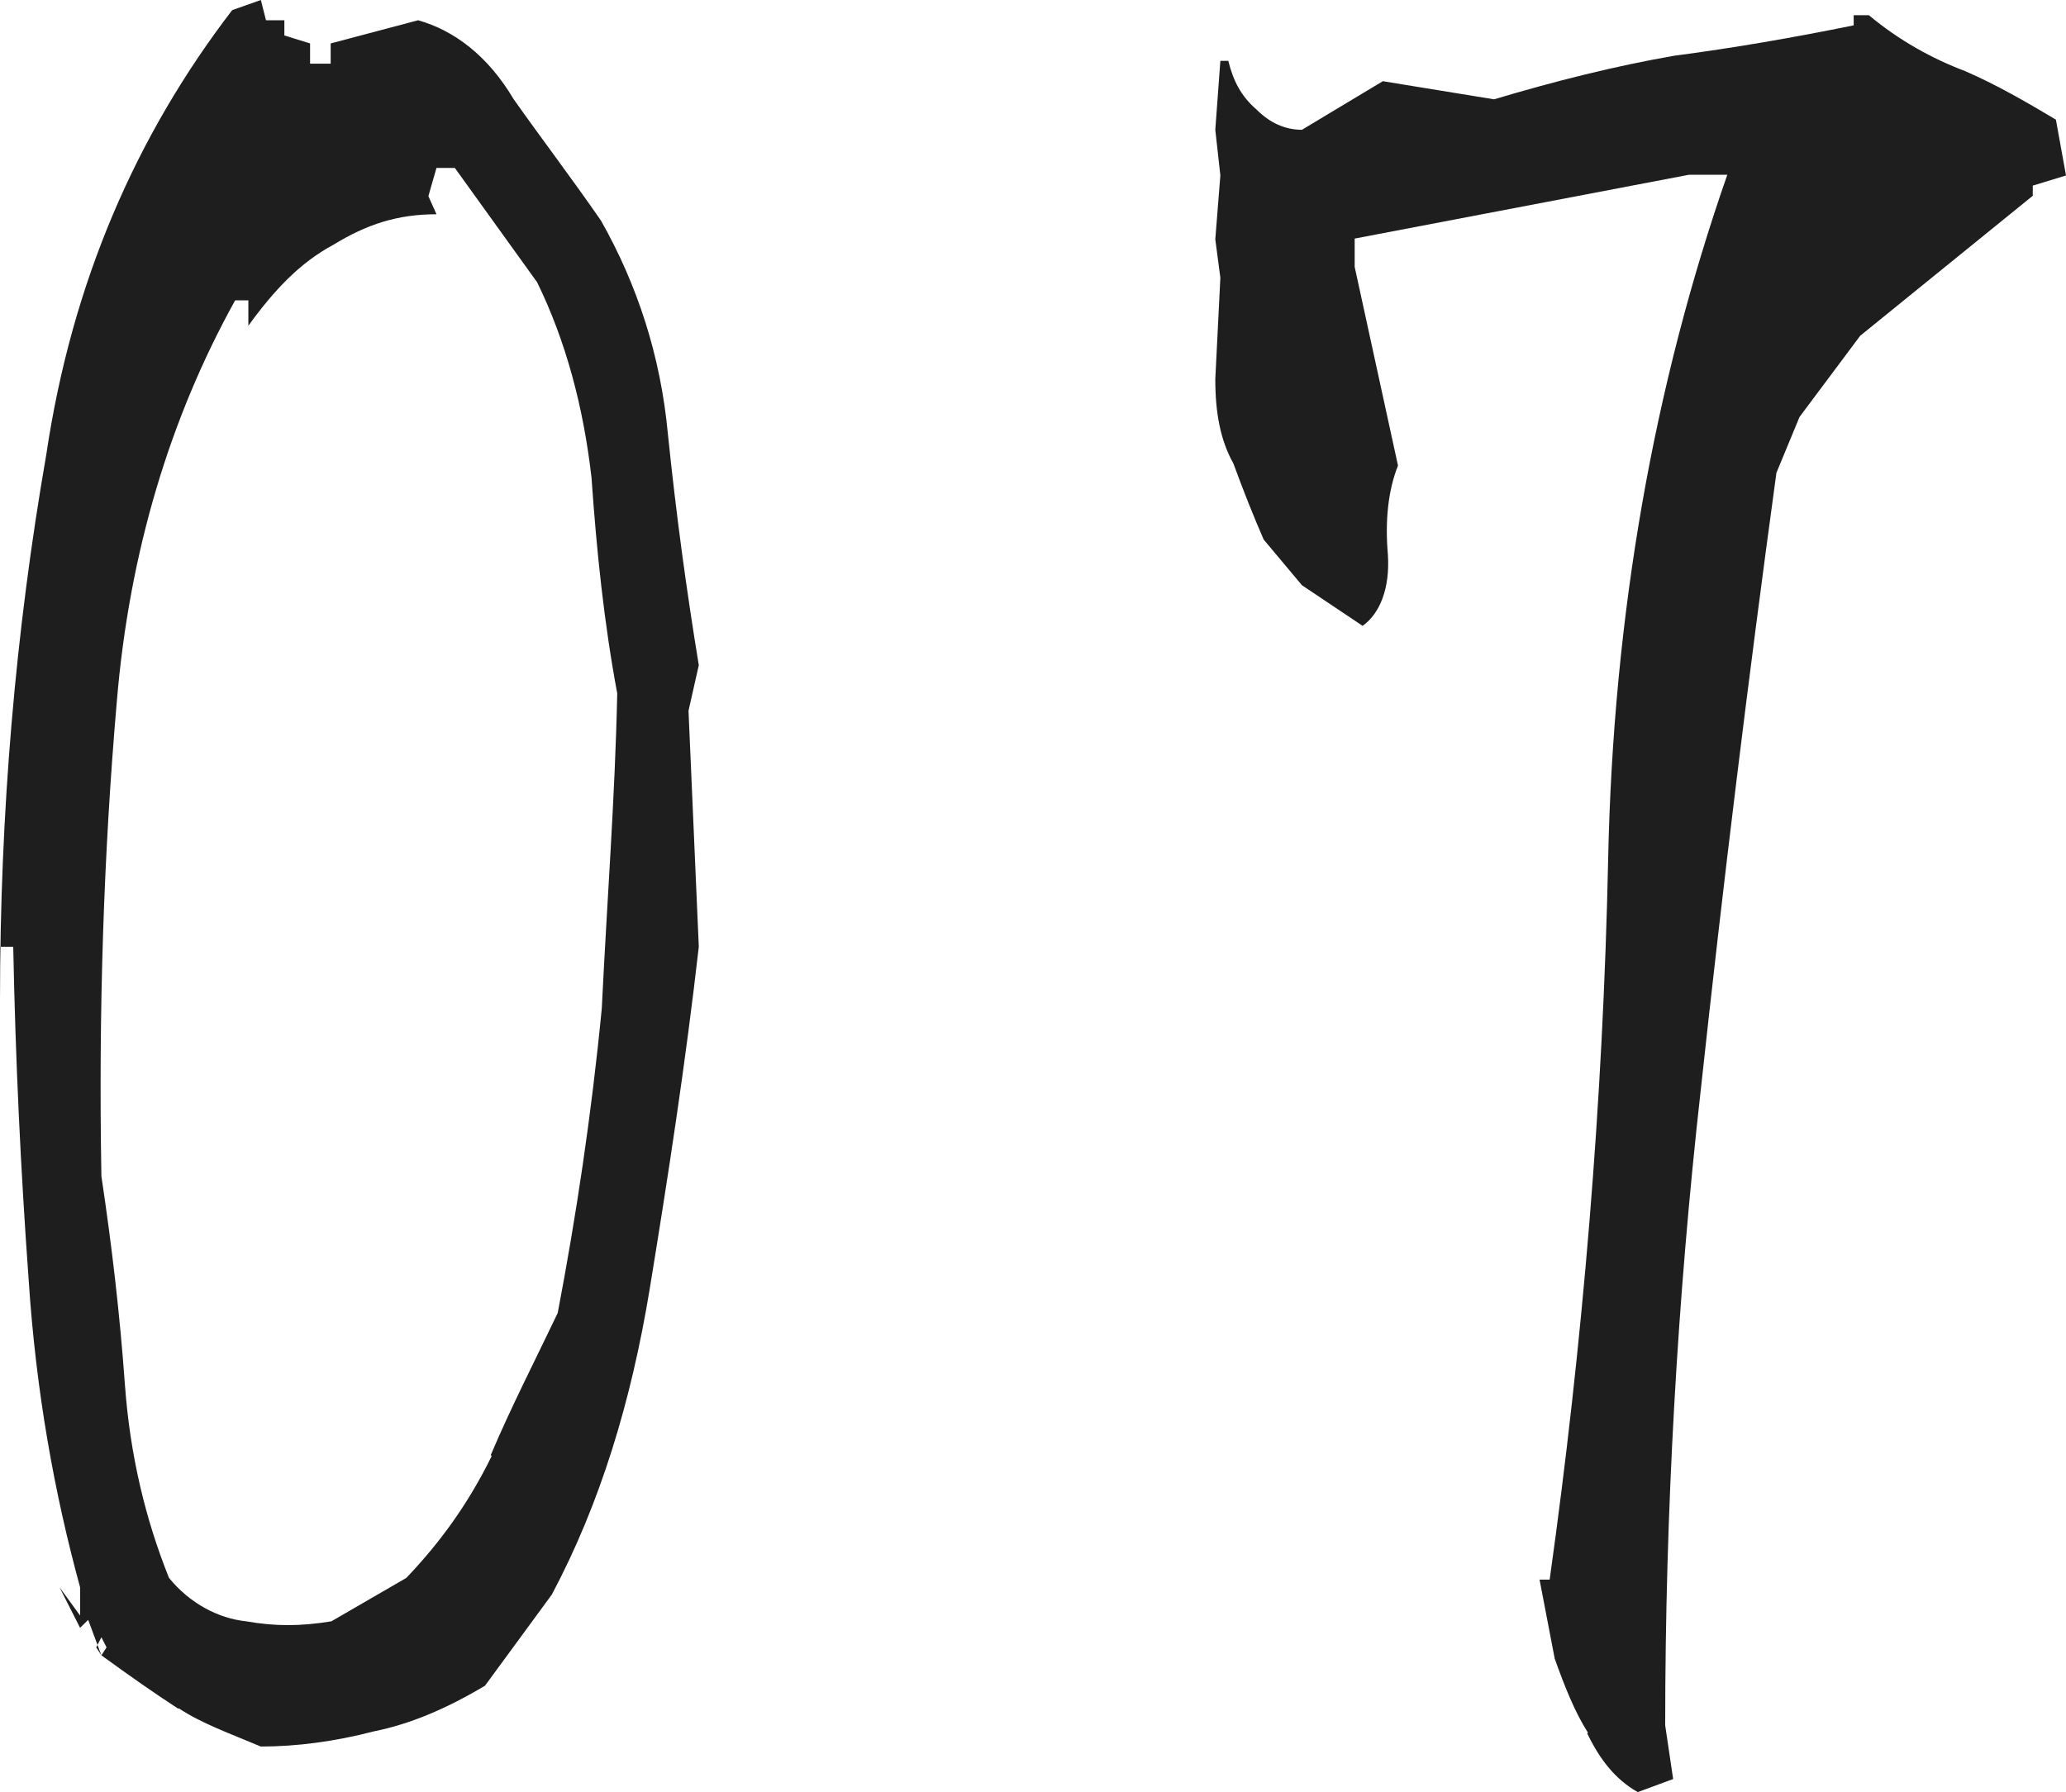
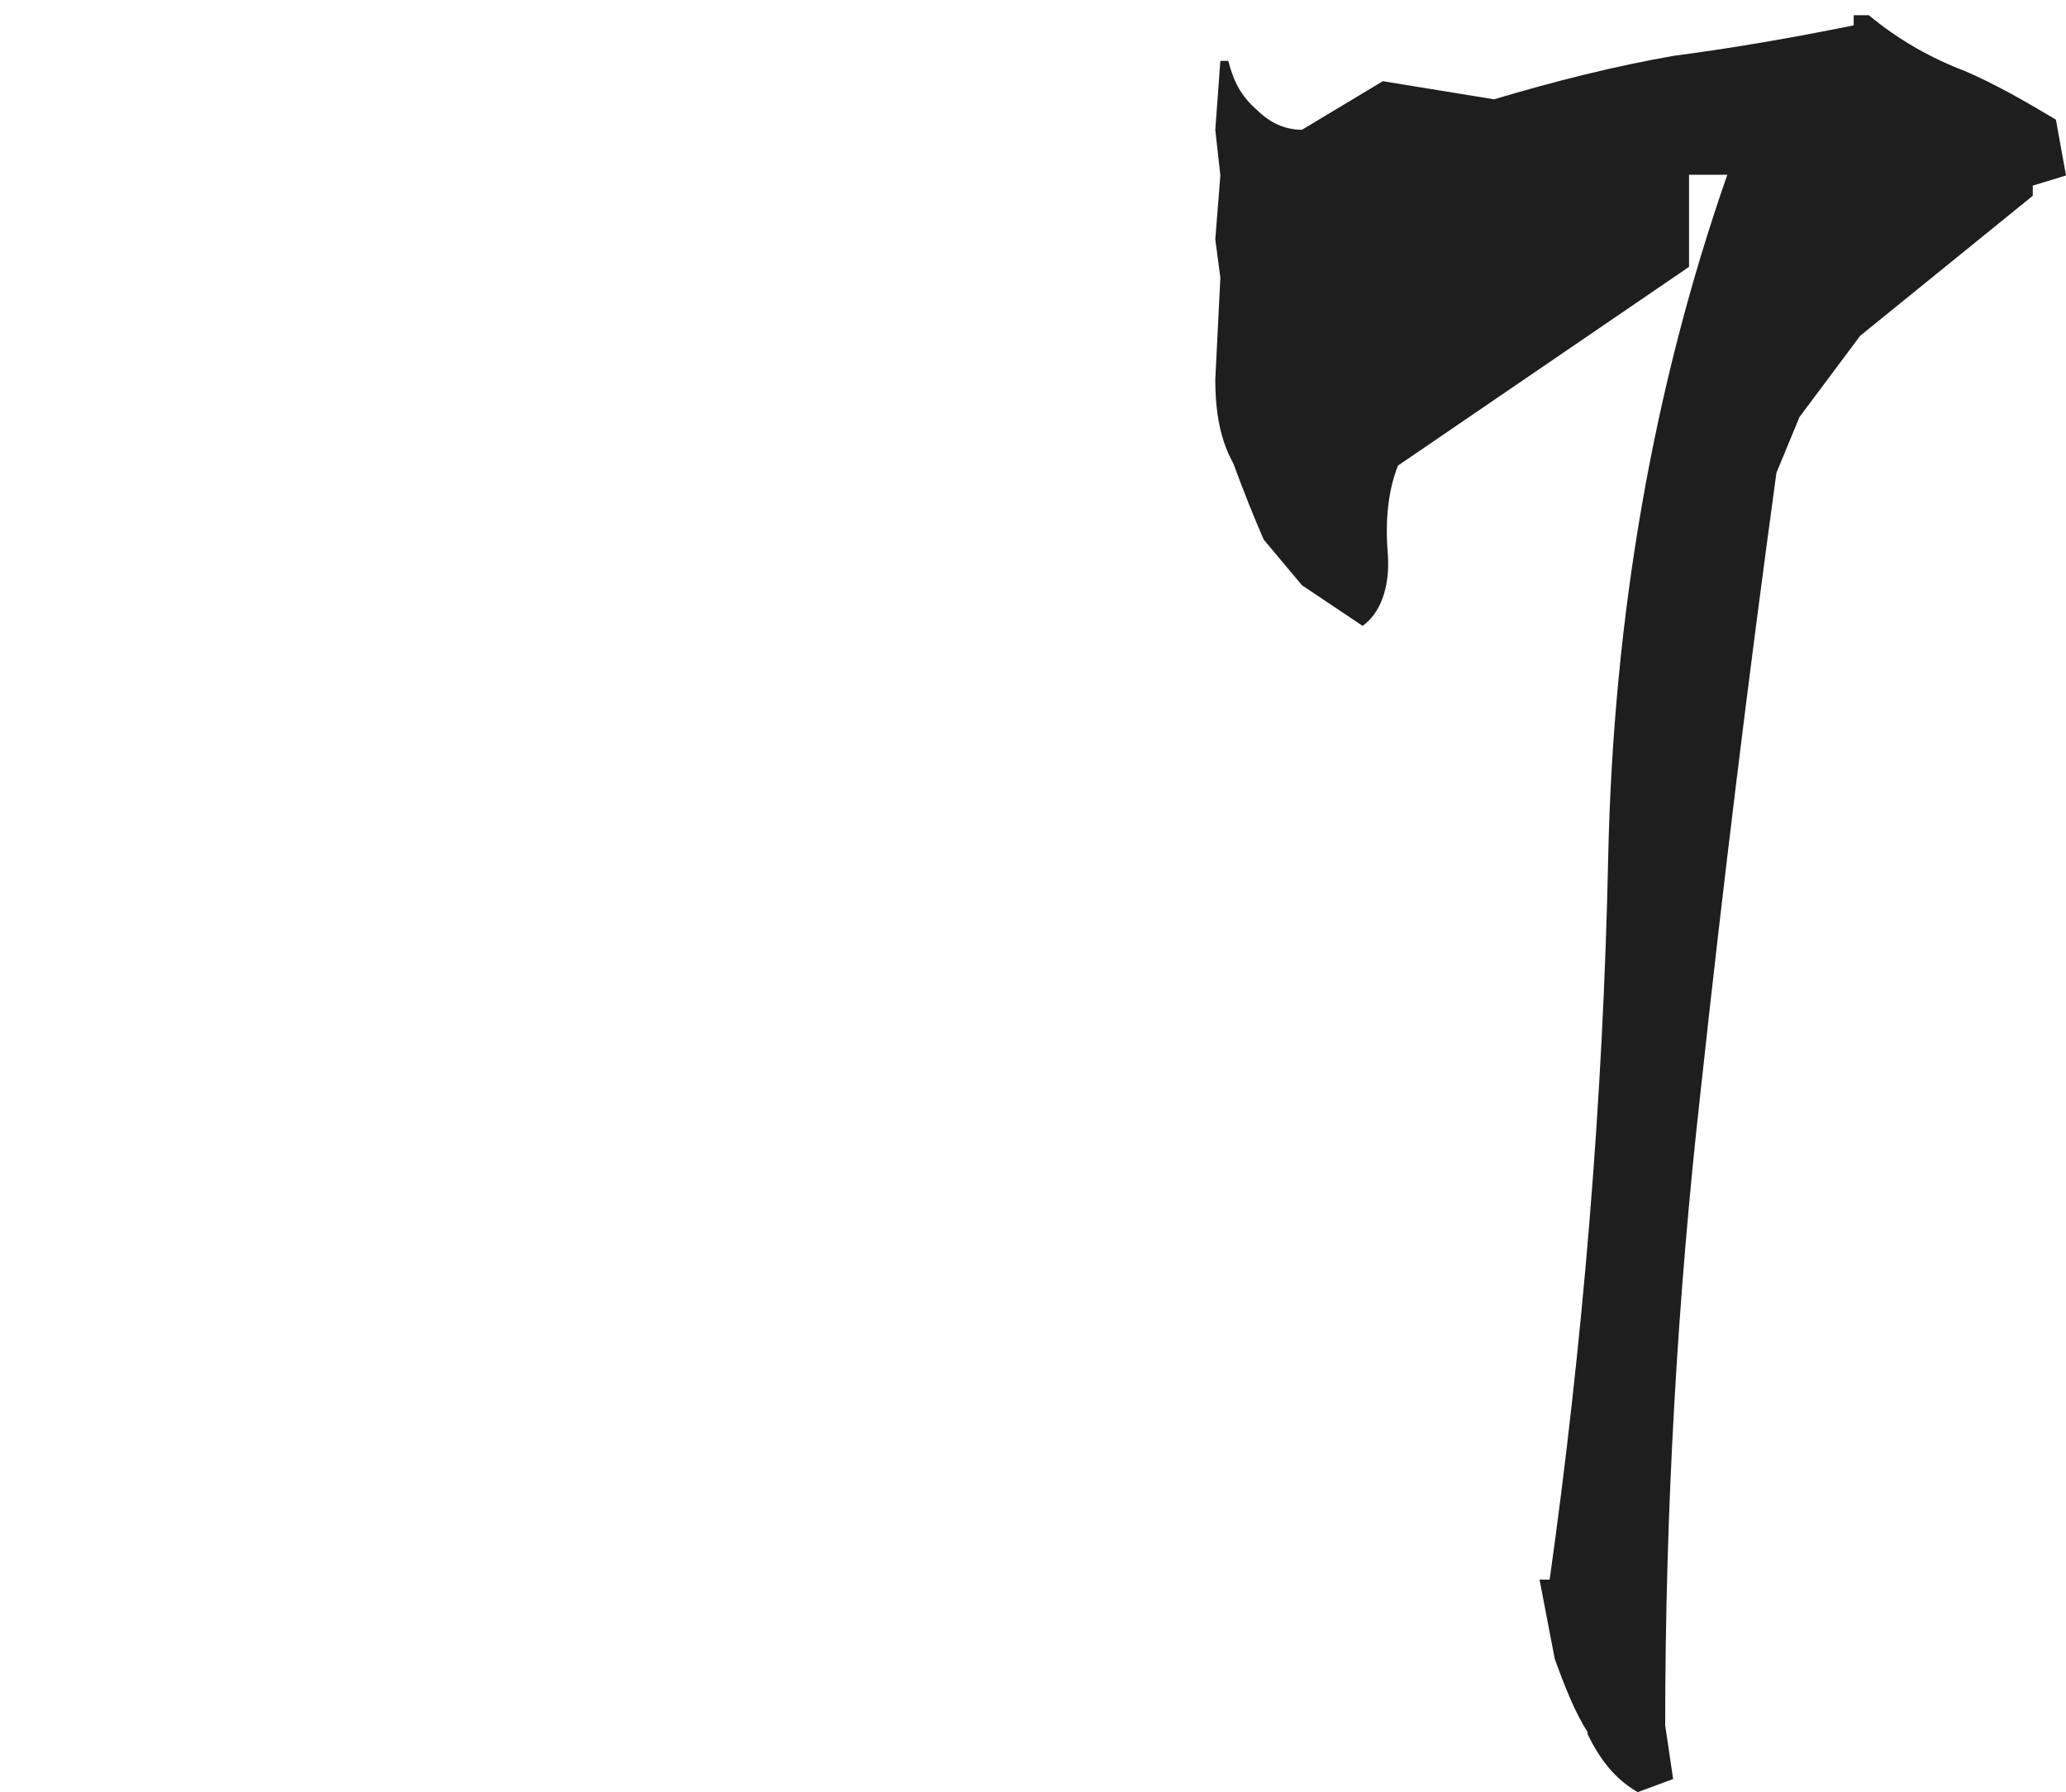
<svg xmlns="http://www.w3.org/2000/svg" width="136" height="118" viewBox="0 0 136 118" fill="none">
-   <path d="M11.754 112.522C10.206 111.521 8.513 110.329 6.675 108.995L5.804 106.66L5.272 107.184L3.918 104.515L5.272 106.374V104.515C3.579 98.32 2.37 91.647 1.886 84.26C1.354 76.921 1.016 69.724 0.871 62.337H0V65.864C0 53.473 1.016 41.606 3.047 29.93C4.74 18.539 8.997 8.864 15.285 0.667L17.171 0L17.51 1.334H18.719V2.335L20.412 2.86V4.194H21.767V2.86L27.523 1.334C29.893 2.002 32.118 3.67 33.811 6.529C35.697 9.198 37.729 11.867 39.567 14.536C41.937 18.73 43.485 23.4 43.968 28.595C44.501 33.79 45.178 38.794 46 43.798L45.323 46.801L46 62.337C45.129 70.01 43.968 77.54 42.759 84.927C41.55 92.267 39.518 98.987 36.326 104.992L31.924 110.997C29.361 112.522 26.991 113.523 24.62 113.999C22.057 114.666 19.542 115 17.171 115C15.14 114.142 13.254 113.475 11.754 112.474V112.522ZM6.675 107.804L6.336 108.471L6.675 108.995L7.014 108.471L6.675 107.804ZM32.311 95.794C33.666 92.6 35.214 89.598 36.713 86.453C37.922 80.114 38.938 73.394 39.615 66.388C39.954 59.383 40.486 52.52 40.631 45.657C39.76 40.986 39.277 36.316 38.938 31.455C38.406 26.784 37.245 22.447 35.359 18.587L29.941 11.057H28.732L28.2 12.915L28.732 14.107C26.168 14.107 24.137 14.774 21.96 16.109C19.735 17.3 18.042 19.111 16.349 21.446V19.778H15.479C11.222 27.451 8.513 36.316 7.691 46.181C6.82 56.237 6.482 66.579 6.675 77.445C7.352 81.973 7.884 86.453 8.223 91.171C8.562 95.841 9.577 100.035 11.125 103.896C12.479 105.564 14.366 106.564 16.204 106.755C18.09 107.089 19.783 107.089 21.815 106.755L26.749 103.896C28.974 101.56 30.812 99.034 32.36 95.889L32.311 95.794Z" fill="#1E1E1E" />
-   <path d="M104.53 114.084C103.674 112.747 103.008 111.076 102.343 109.213L101.345 104.008H102.01C104.197 88.44 105.528 72.489 105.861 56.587C106.194 40.493 108.856 25.403 113.705 11.506H111.185L89.175 15.709V17.571L92.027 30.656C91.362 32.327 91.171 34.333 91.362 36.53C91.504 38.727 90.839 40.398 89.698 41.21L85.705 38.535L83.185 35.527C82.519 33.999 81.854 32.327 81.189 30.513C80.333 28.985 80 27.17 80 24.973L80.333 18.287L80 15.756L80.333 11.554L80 8.545L80.333 4.009H80.856C81.189 5.346 81.711 6.349 82.71 7.208C83.565 8.068 84.564 8.545 85.705 8.545L91.029 5.346L98.35 6.54C102.343 5.346 106.336 4.343 110.187 3.674C114.18 3.149 118.031 2.48 122.024 1.669V1H123.022C125.019 2.671 127.205 3.865 129.345 4.677C131.341 5.537 133.338 6.683 135.335 7.877L136 11.554L133.813 12.222V12.891L122.452 22.108L118.458 27.456L116.937 31.134C115.083 44.696 113.419 58.258 111.946 71.869C110.424 85.431 109.616 99.519 109.616 113.607L110.139 117.14L107.81 118C106.289 117.14 105.29 115.803 104.482 114.132L104.53 114.084Z" fill="#1E1E1E" />
+   <path d="M104.53 114.084C103.674 112.747 103.008 111.076 102.343 109.213L101.345 104.008H102.01C104.197 88.44 105.528 72.489 105.861 56.587C106.194 40.493 108.856 25.403 113.705 11.506H111.185V17.571L92.027 30.656C91.362 32.327 91.171 34.333 91.362 36.53C91.504 38.727 90.839 40.398 89.698 41.21L85.705 38.535L83.185 35.527C82.519 33.999 81.854 32.327 81.189 30.513C80.333 28.985 80 27.17 80 24.973L80.333 18.287L80 15.756L80.333 11.554L80 8.545L80.333 4.009H80.856C81.189 5.346 81.711 6.349 82.71 7.208C83.565 8.068 84.564 8.545 85.705 8.545L91.029 5.346L98.35 6.54C102.343 5.346 106.336 4.343 110.187 3.674C114.18 3.149 118.031 2.48 122.024 1.669V1H123.022C125.019 2.671 127.205 3.865 129.345 4.677C131.341 5.537 133.338 6.683 135.335 7.877L136 11.554L133.813 12.222V12.891L122.452 22.108L118.458 27.456L116.937 31.134C115.083 44.696 113.419 58.258 111.946 71.869C110.424 85.431 109.616 99.519 109.616 113.607L110.139 117.14L107.81 118C106.289 117.14 105.29 115.803 104.482 114.132L104.53 114.084Z" fill="#1E1E1E" />
</svg>